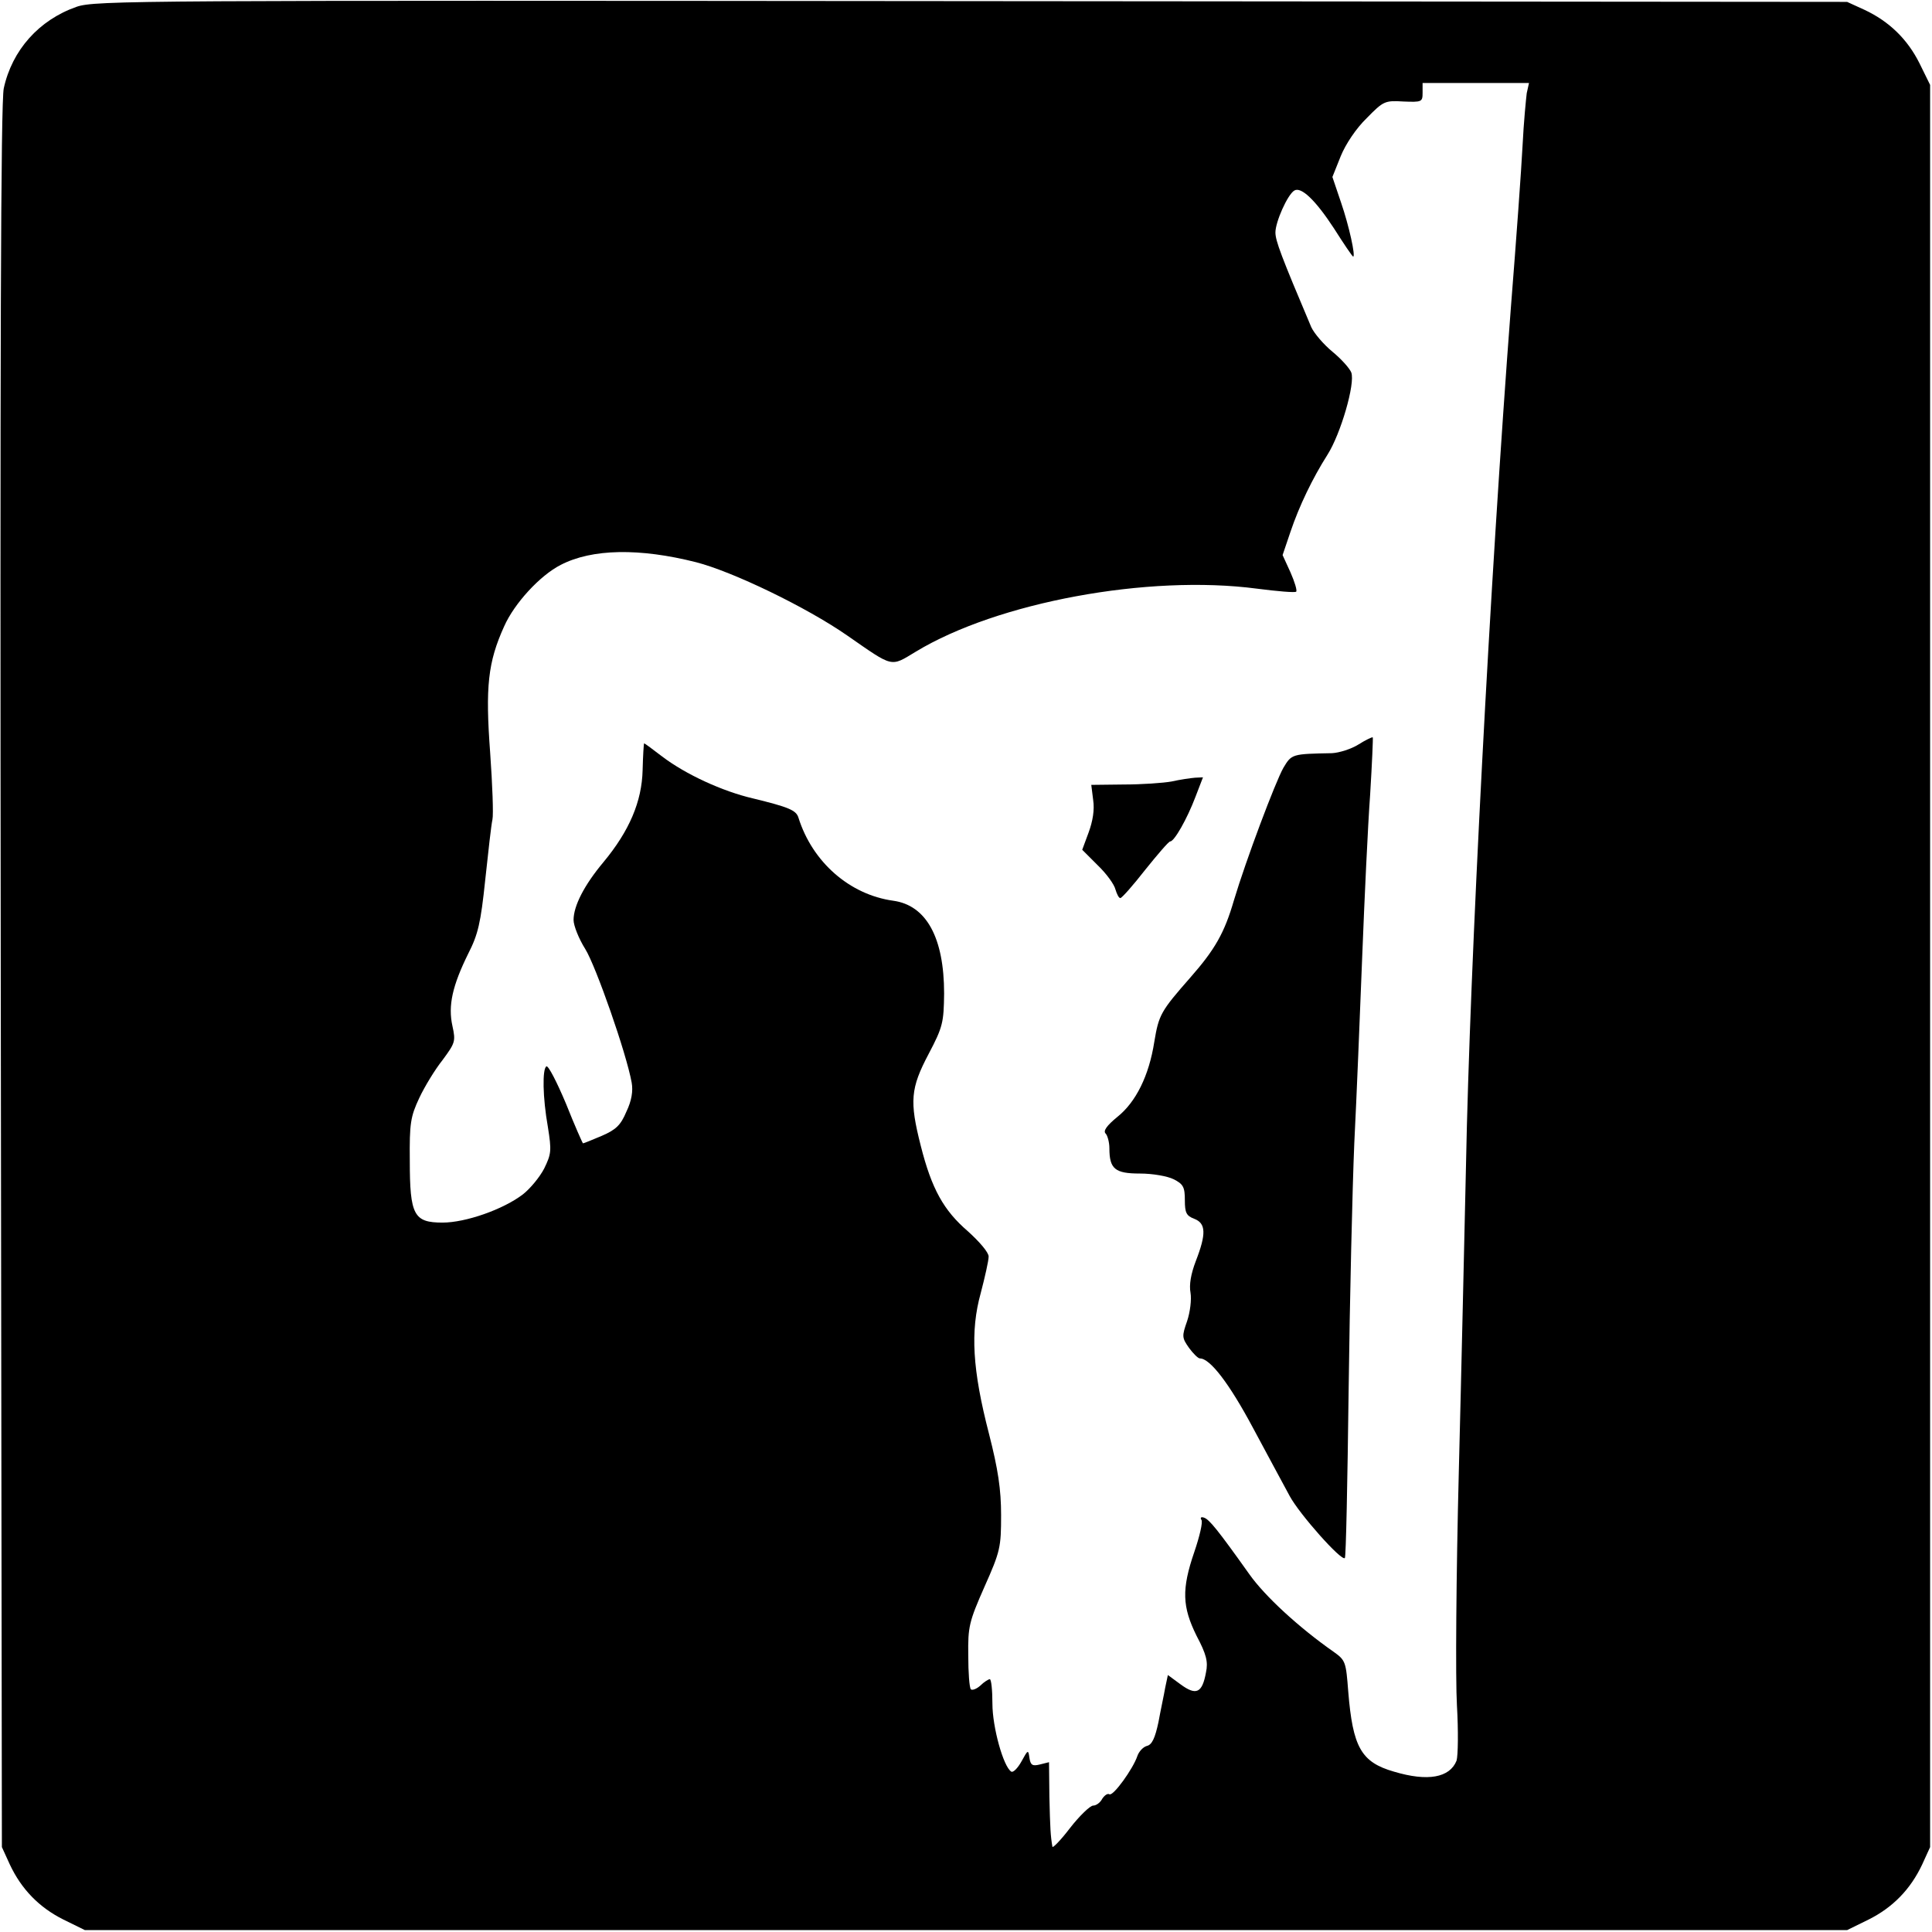
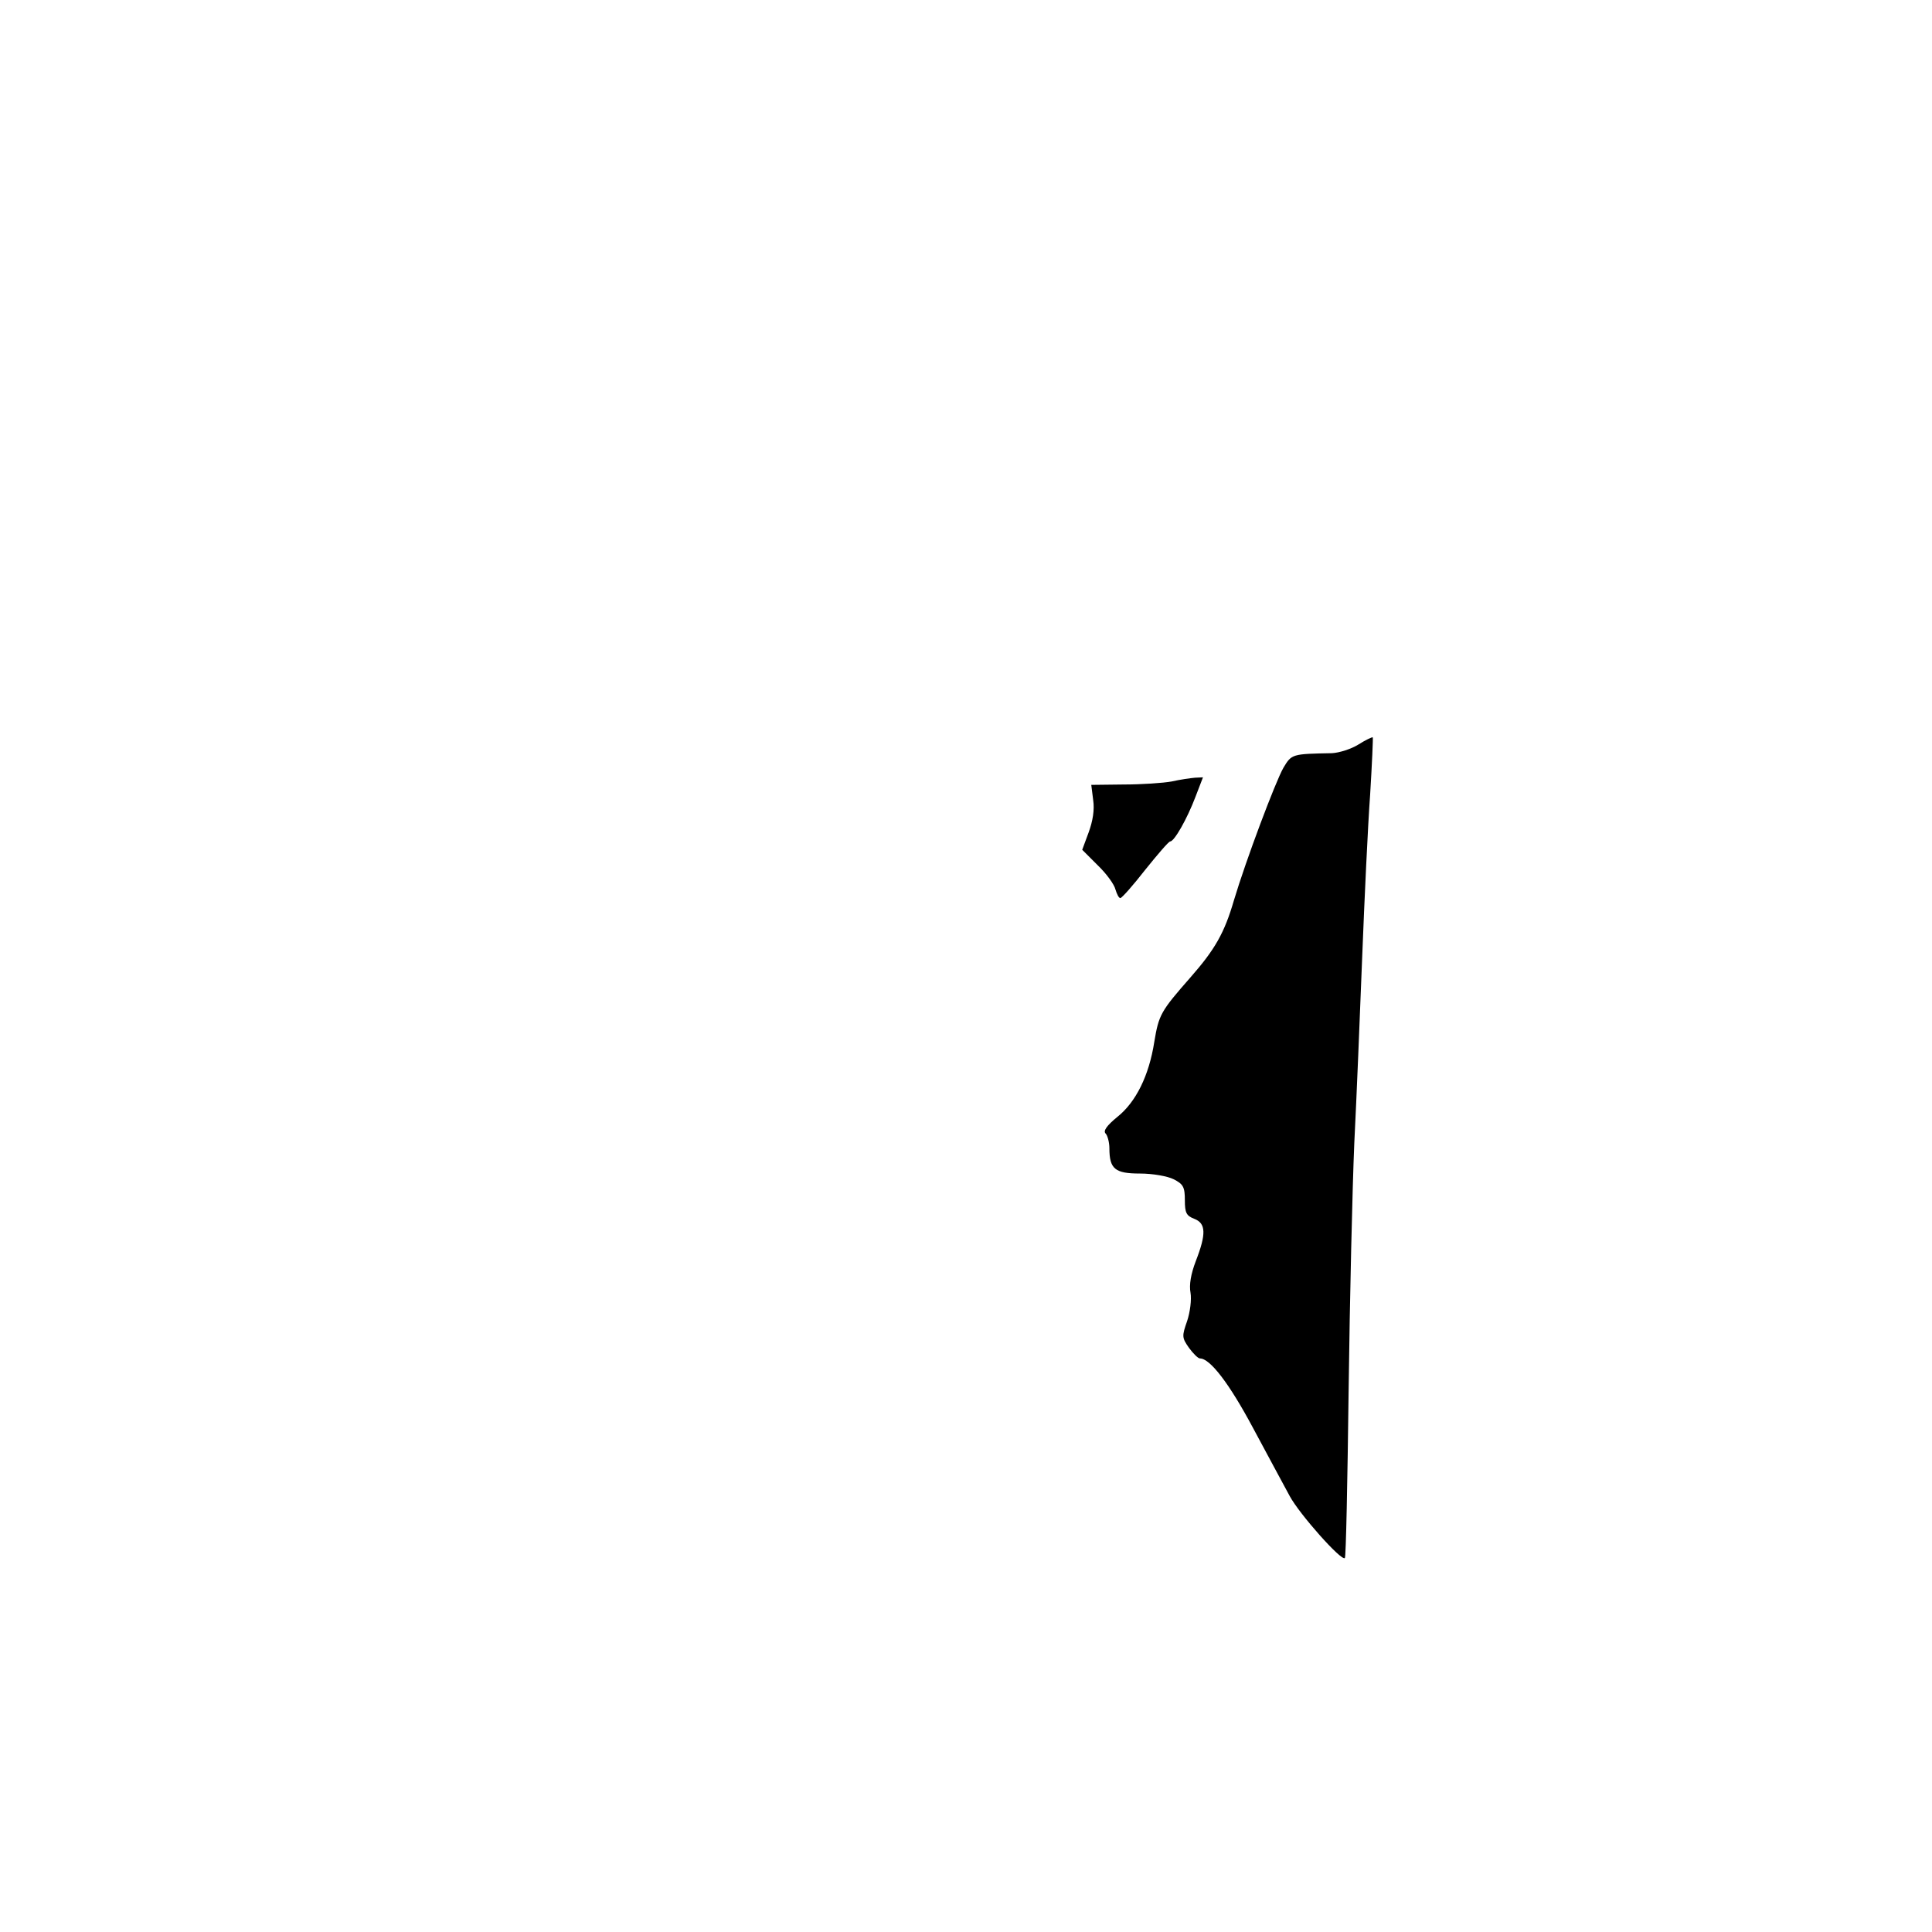
<svg xmlns="http://www.w3.org/2000/svg" version="1.0" width="682.667" height="682.667" viewBox="0 0 512 512">
-   <path d="M20.3 1.8C10.3 5.3 3.2 13.3 1 23.4.2 27 0 94.4.2 259l.3 230.5 2.1 4.6c3.1 6.6 7.8 11.4 14.2 14.6l5.7 2.8h467l5.7-2.8c6.4-3.2 11.1-8 14.2-14.6l2.1-4.6v-467l-2.8-5.7c-3.2-6.4-8-11.1-14.6-14.2L489.5.5l-232-.2C36.8.1 25.2.1 20.3 1.8zm384.3 22.9c-.2 1.6-.8 7.7-1.1 13.8-.3 6-1.7 25.4-3.1 43-5.5 72.1-10.9 174.4-11.9 227.5-.4 17.3-1.2 53.8-1.9 81-.7 27.2-.9 55.1-.5 61.9.4 6.8.3 13.4-.1 14.7-1.8 4.5-7.6 5.6-16.6 2.9-8.7-2.5-10.9-6.5-12.1-21.2-.6-7.8-.7-8.3-3.8-10.5-9.3-6.5-18.3-14.8-22.4-20.6-8.4-11.8-10.6-14.5-12-15-.8-.3-1.1 0-.7.6.4.6-.5 4.4-1.9 8.5-3.4 9.9-3.2 14.5.6 22.2 2.6 4.9 3.1 6.9 2.5 9.7-1 5.5-2.6 6.2-6.7 3.2l-3.4-2.5-.7 3.3c-.3 1.8-1.2 5.9-1.8 9.2-.9 4.2-1.7 6-3.1 6.3-1 .3-2.1 1.5-2.5 2.7-1.1 3.3-6.4 10.7-7.4 10.1-.5-.3-1.3.3-1.9 1.2-.5 1-1.6 1.8-2.4 1.8-.8 0-3.6 2.7-6.1 5.9-2.5 3.3-4.7 5.5-4.7 5-.5-2.9-.6-4.8-.8-13.2l-.1-9.2-2.4.6c-2 .5-2.5.2-2.8-1.8-.3-2.2-.4-2.1-2.1 1-1 1.8-2.2 3-2.7 2.7-2.1-1.3-5-11.8-5-18 0-3.6-.3-6.5-.7-6.5-.3 0-1.5.7-2.5 1.7-1 .9-2.1 1.3-2.5 1-.4-.4-.7-4.4-.7-9-.1-7.6.2-8.9 4.3-18.2 4.2-9.4 4.4-10.5 4.4-19 0-6.8-.8-12.1-3.2-21.5-4.4-17-5-27.2-2.2-37.3 1.1-4.2 2.1-8.6 2.1-9.7 0-1.1-2.4-3.9-5.5-6.7-6.4-5.5-9.6-11.2-12.5-22.7-3-11.8-2.7-15.2 2.1-24.3 3.8-7.2 4-8.4 4.1-16 0-14.8-4.7-23.4-13.5-24.6-11.5-1.6-21.4-10.2-25.1-22-.6-2-2.6-2.8-12-5.1-8.2-1.9-17.9-6.4-24.1-11.1-2.5-1.9-4.6-3.5-4.8-3.5-.1 0-.3 3.2-.4 7.1-.2 8.3-3.5 16.1-10.4 24.4-5.1 6.1-7.9 11.6-7.9 15.3 0 1.5 1.4 5 3.1 7.7 2.8 4.5 10.9 27.6 12.3 35.4.4 2.2 0 4.8-1.4 7.7-1.5 3.6-2.8 4.8-6.5 6.4-2.6 1.1-4.8 2-5 2-.1 0-2.2-4.7-4.5-10.5-2.4-5.7-4.7-10.2-5.2-9.9-1.1.7-1 8.2.4 16.1 1 6.3.9 7.1-1 11-1.2 2.3-3.7 5.3-5.6 6.8-5.2 4-15.2 7.5-21.3 7.5-7.6 0-8.7-1.9-8.7-16.4-.1-9.9.2-11.7 2.5-16.6 1.4-3 4.2-7.6 6.2-10.1 3.3-4.5 3.5-4.9 2.6-9-1.2-5.4 0-10.7 4.2-19.2 2.6-5.1 3.3-8.1 4.5-19.6.8-7.5 1.6-14.6 1.9-15.9.3-1.3 0-9.2-.6-17.7-1.3-17.5-.6-24 3.7-33.5 2.7-6.1 9.5-13.5 15-16.3 8.3-4.3 20.9-4.5 35.9-.7 9.7 2.5 29.2 11.9 40 19.4 12.4 8.6 11.4 8.4 18.2 4.3 21.6-13.1 61.6-20.5 90.4-16.7 5.4.7 10.1 1.1 10.4.8.3-.3-.4-2.6-1.5-5.1l-2.1-4.6 2.1-6.2c2.3-6.8 5.8-14.1 9.8-20.4 3.5-5.5 7.4-18.9 6.3-21.8-.5-1.2-2.8-3.7-5-5.5-2.3-1.9-4.8-4.8-5.6-6.5-8-18.9-9.5-22.9-9.5-25.1 0-2.8 3.2-10 5-11.1 1.8-1.1 5.6 2.5 10.5 10 2.6 4.1 4.9 7.5 5.1 7.5.7 0-1.1-8.2-3.2-14.3l-2.3-6.8 2.2-5.5c1.3-3.2 4.1-7.4 6.9-10.1 4.4-4.5 4.8-4.7 9.7-4.4 4.9.2 5.1.1 5.1-2.3V22h28.2l-.6 2.7z" />
  <path d="M360 197.3c-1.9 1.2-5.1 2.2-7 2.3-10.6.2-10.7.2-12.9 3.9-2.1 3.7-9.9 24.4-13.1 35.1-2.5 8.6-5 13-11.5 20.4-7.9 9-8.4 9.9-9.6 17.1-1.4 9-4.9 16-9.8 19.9-2.8 2.3-3.8 3.7-3.1 4.4.5.5 1 2.3 1 3.9 0 5.5 1.5 6.7 8.1 6.7 3.4 0 7.3.7 8.9 1.5 2.6 1.3 3 2.1 3 5.6 0 3.3.4 4.1 2.5 4.9 3.1 1.2 3.2 4 .4 11.2-1.3 3.4-1.8 6.3-1.4 8.4.3 1.8-.1 5.1-.9 7.5-1.4 4-1.4 4.4.5 7.1 1.1 1.5 2.4 2.8 2.9 2.8 2.7 0 7.8 6.7 14 18.3 3.9 7.3 8.3 15.4 9.8 18.2 2.6 4.8 13.7 17.3 14.6 16.4.3-.2.7-20.2 1-44.4.3-24.2 1-53.7 1.5-65.5.6-11.8 1.5-34.1 2.1-49.5.6-15.4 1.5-34.7 2.1-42.9.5-8.2.8-15 .7-15.2-.2-.1-1.9.7-3.8 1.9zm-49.5 9.8c-2.2.4-7.9.8-12.7.8l-8.6.1.5 4c.4 2.6-.1 5.6-1.2 8.6l-1.7 4.6 4.1 4.1c2.3 2.2 4.4 5.1 4.7 6.4.4 1.3.9 2.3 1.3 2.3s3.4-3.4 6.6-7.5c3.3-4.1 6.2-7.5 6.6-7.5 1.1 0 4.5-6 6.7-11.8l2-5.2-2.1.1c-1.2.1-4 .5-6.2 1z" />
</svg>